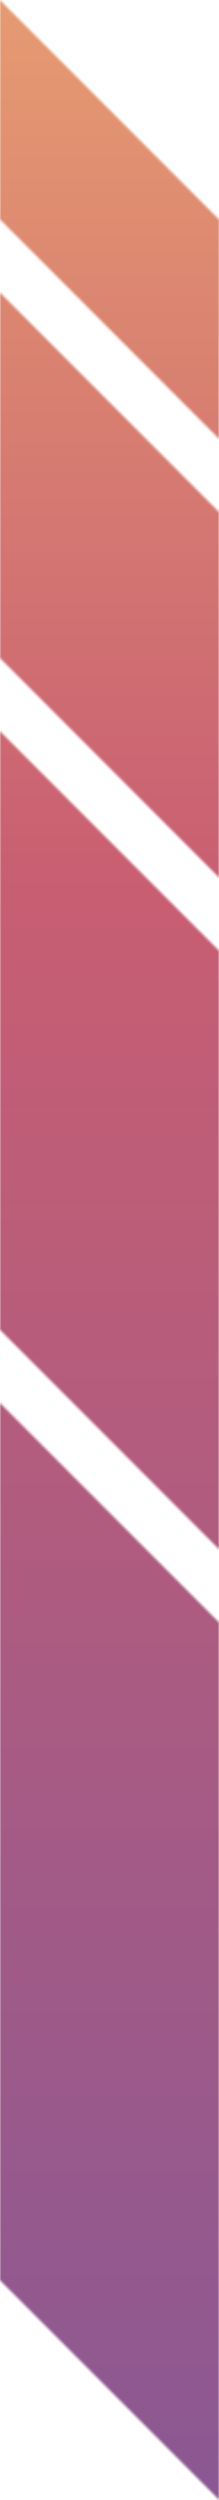
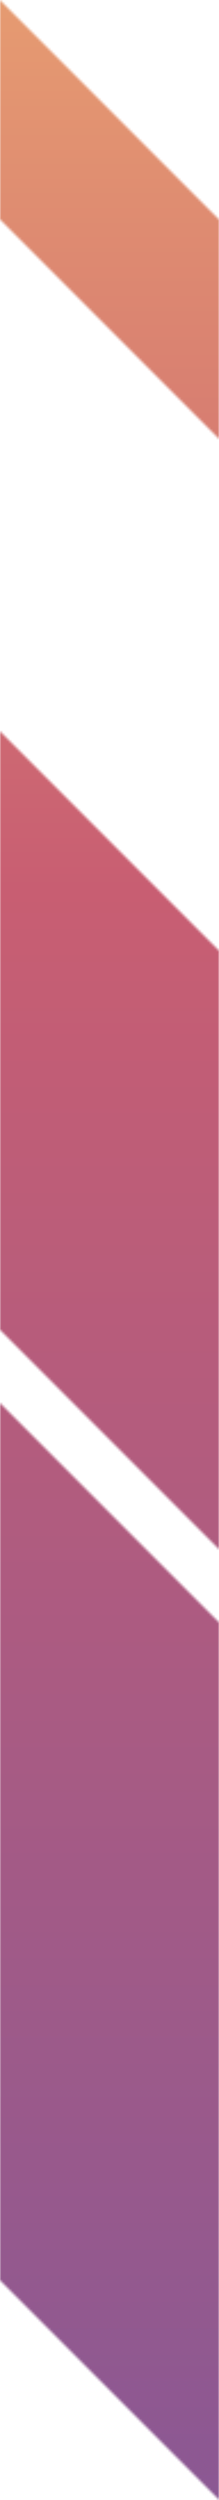
<svg xmlns="http://www.w3.org/2000/svg" width="96" height="1094" viewBox="0 0 96 1094" fill="none">
  <mask id="mask0_1569_76" style="mask-type:alpha" maskUnits="userSpaceOnUse" x="0" y="0" width="96" height="1094">
    <path fill-rule="evenodd" clip-rule="evenodd" d="M0 320L96 416V582V678L0 582V416V320Z" fill="#D9D9D9" />
    <path fill-rule="evenodd" clip-rule="evenodd" d="M96 710L0 614V710V870V998L96 1094V998V870V710Z" fill="#D9D9D9" />
-     <path fill-rule="evenodd" clip-rule="evenodd" d="M64 192L0 128V192V288L64 352L96 384V352V224L64 192Z" fill="#D9D9D9" />
    <path fill-rule="evenodd" clip-rule="evenodd" d="M64 64L0 0V64V96L64 160L96 192V160V96L64 64Z" fill="#D9D9D9" />
  </mask>
  <g mask="url(#mask0_1569_76)">
    <rect y="-316" width="96" height="1410" fill="url(#paint0_linear_1569_76)" />
  </g>
  <defs>
    <linearGradient id="paint0_linear_1569_76" x1="47.972" y1="-316" x2="47.97" y2="1094" gradientUnits="userSpaceOnUse">
      <stop stop-color="#FECC70" />
      <stop offset="0.5" stop-color="#C85E72" />
      <stop offset="1" stop-color="#8B5893" />
    </linearGradient>
  </defs>
</svg>